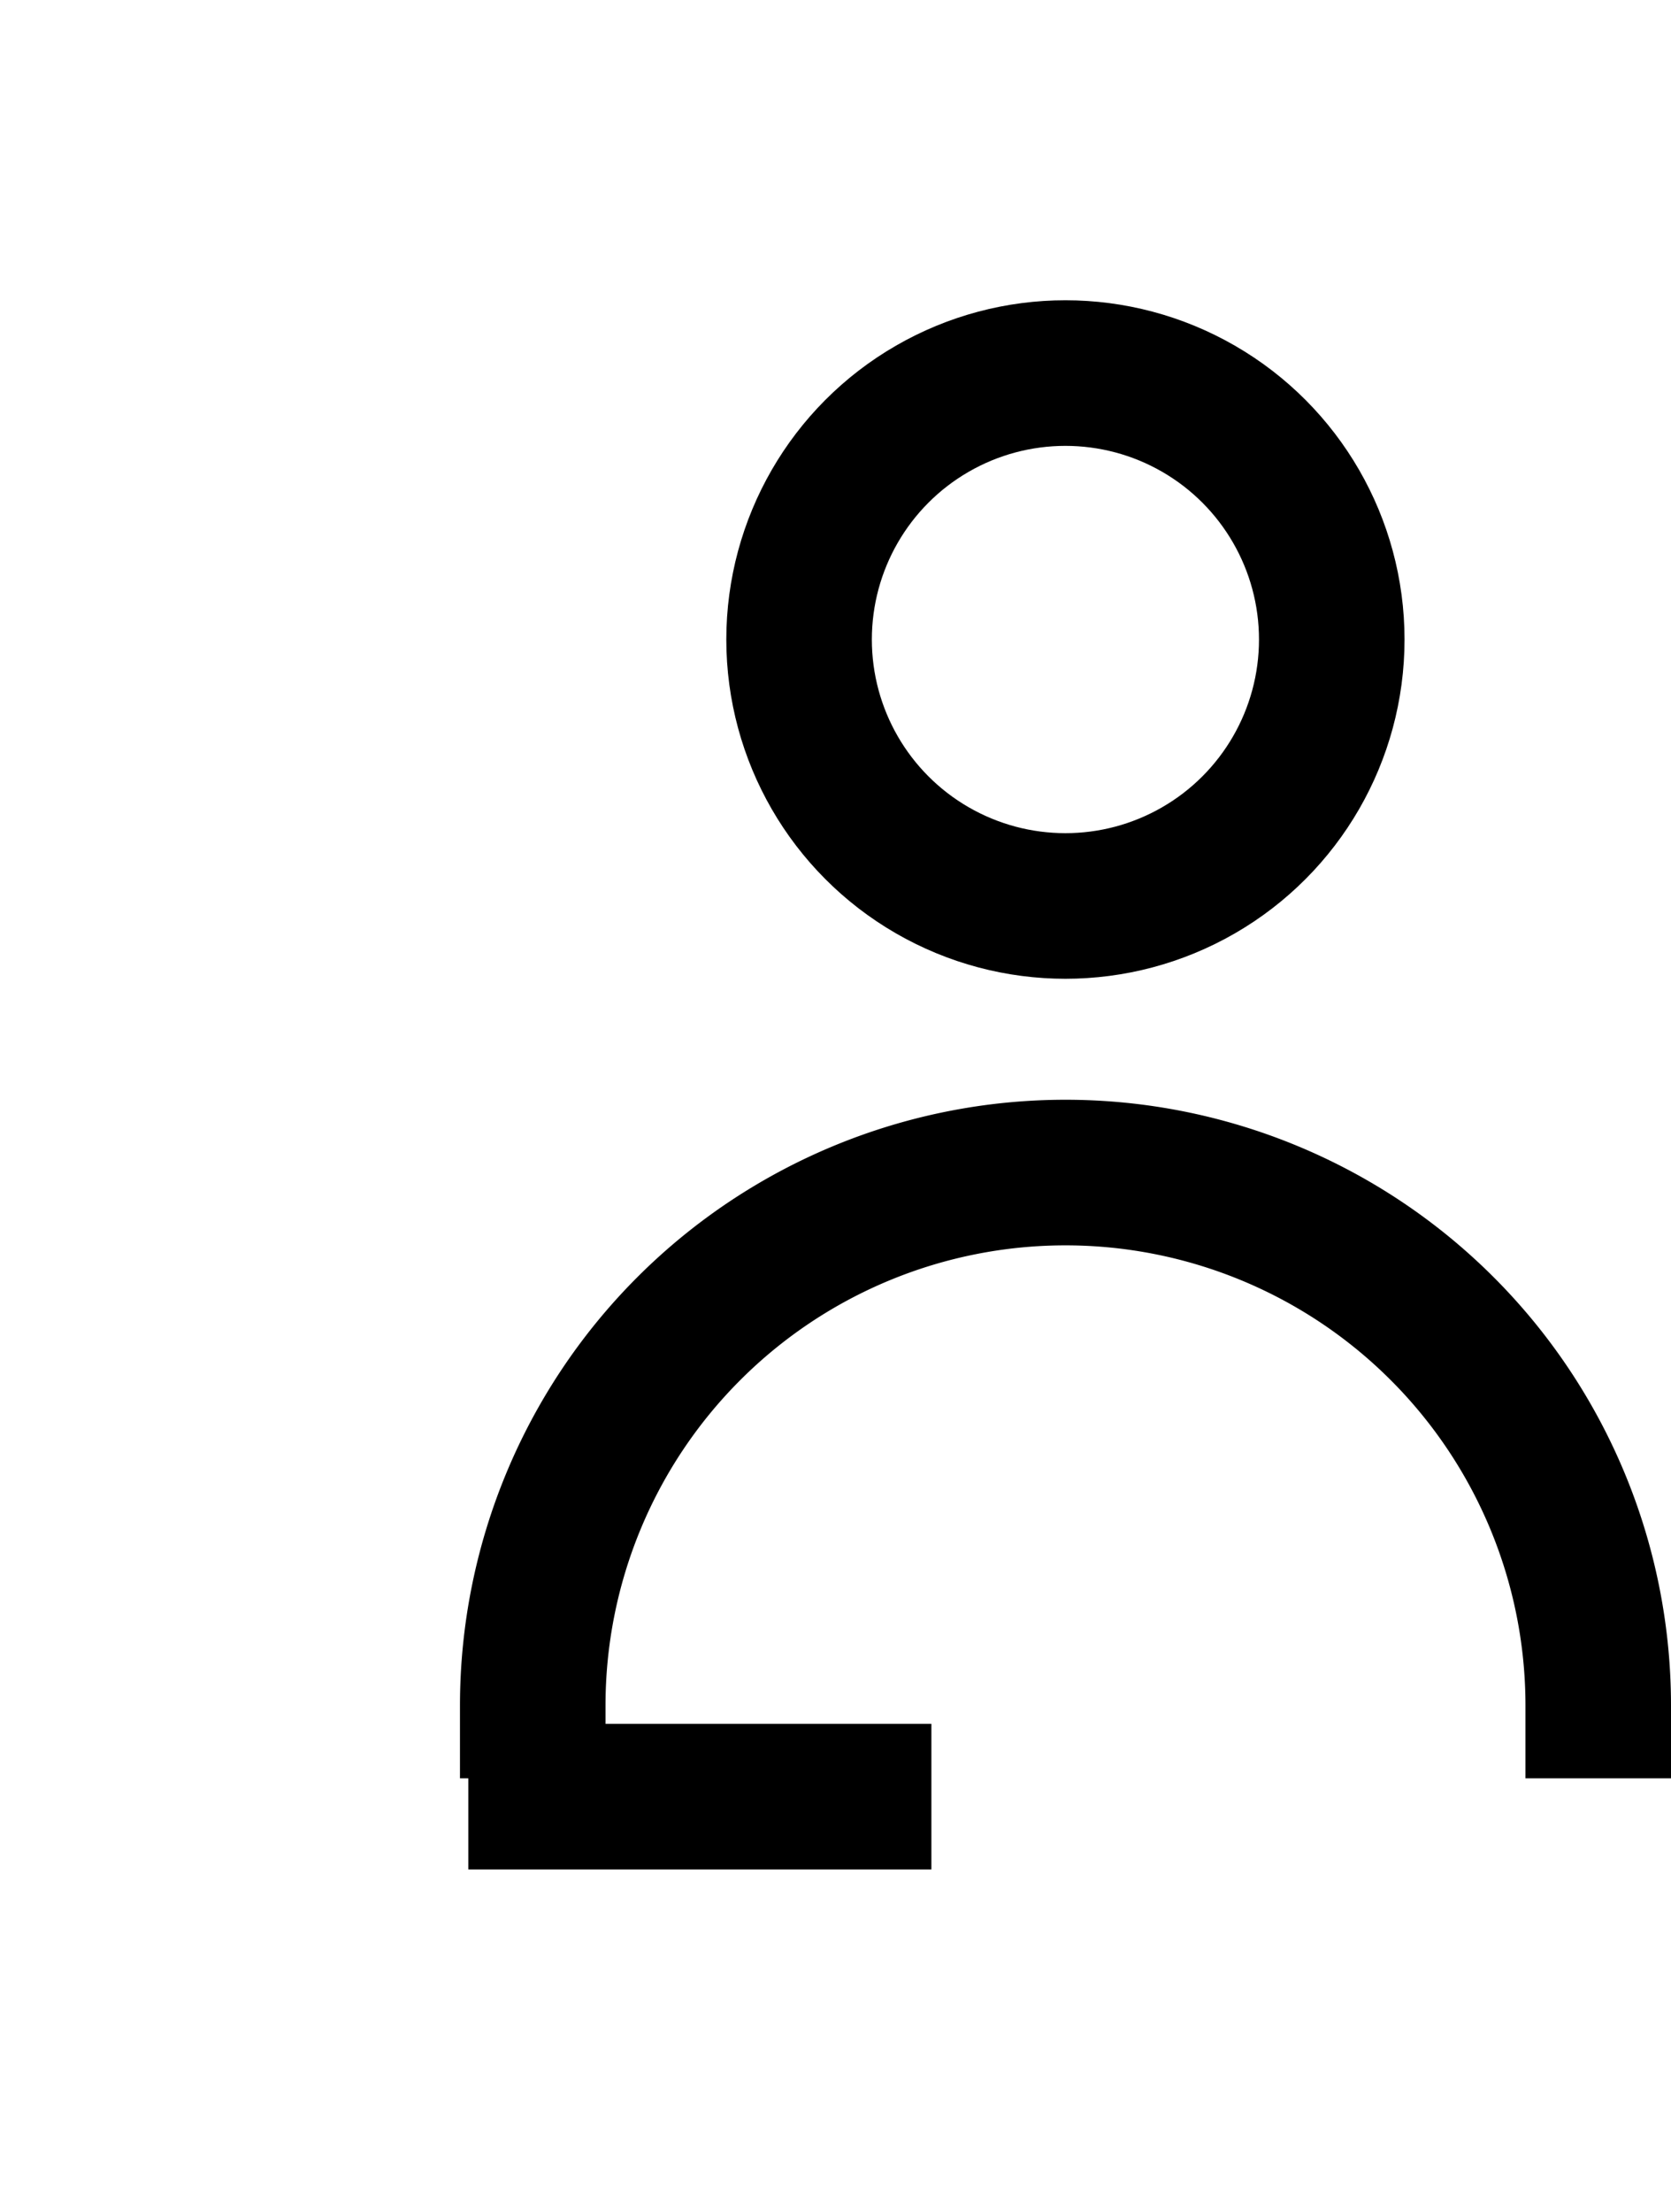
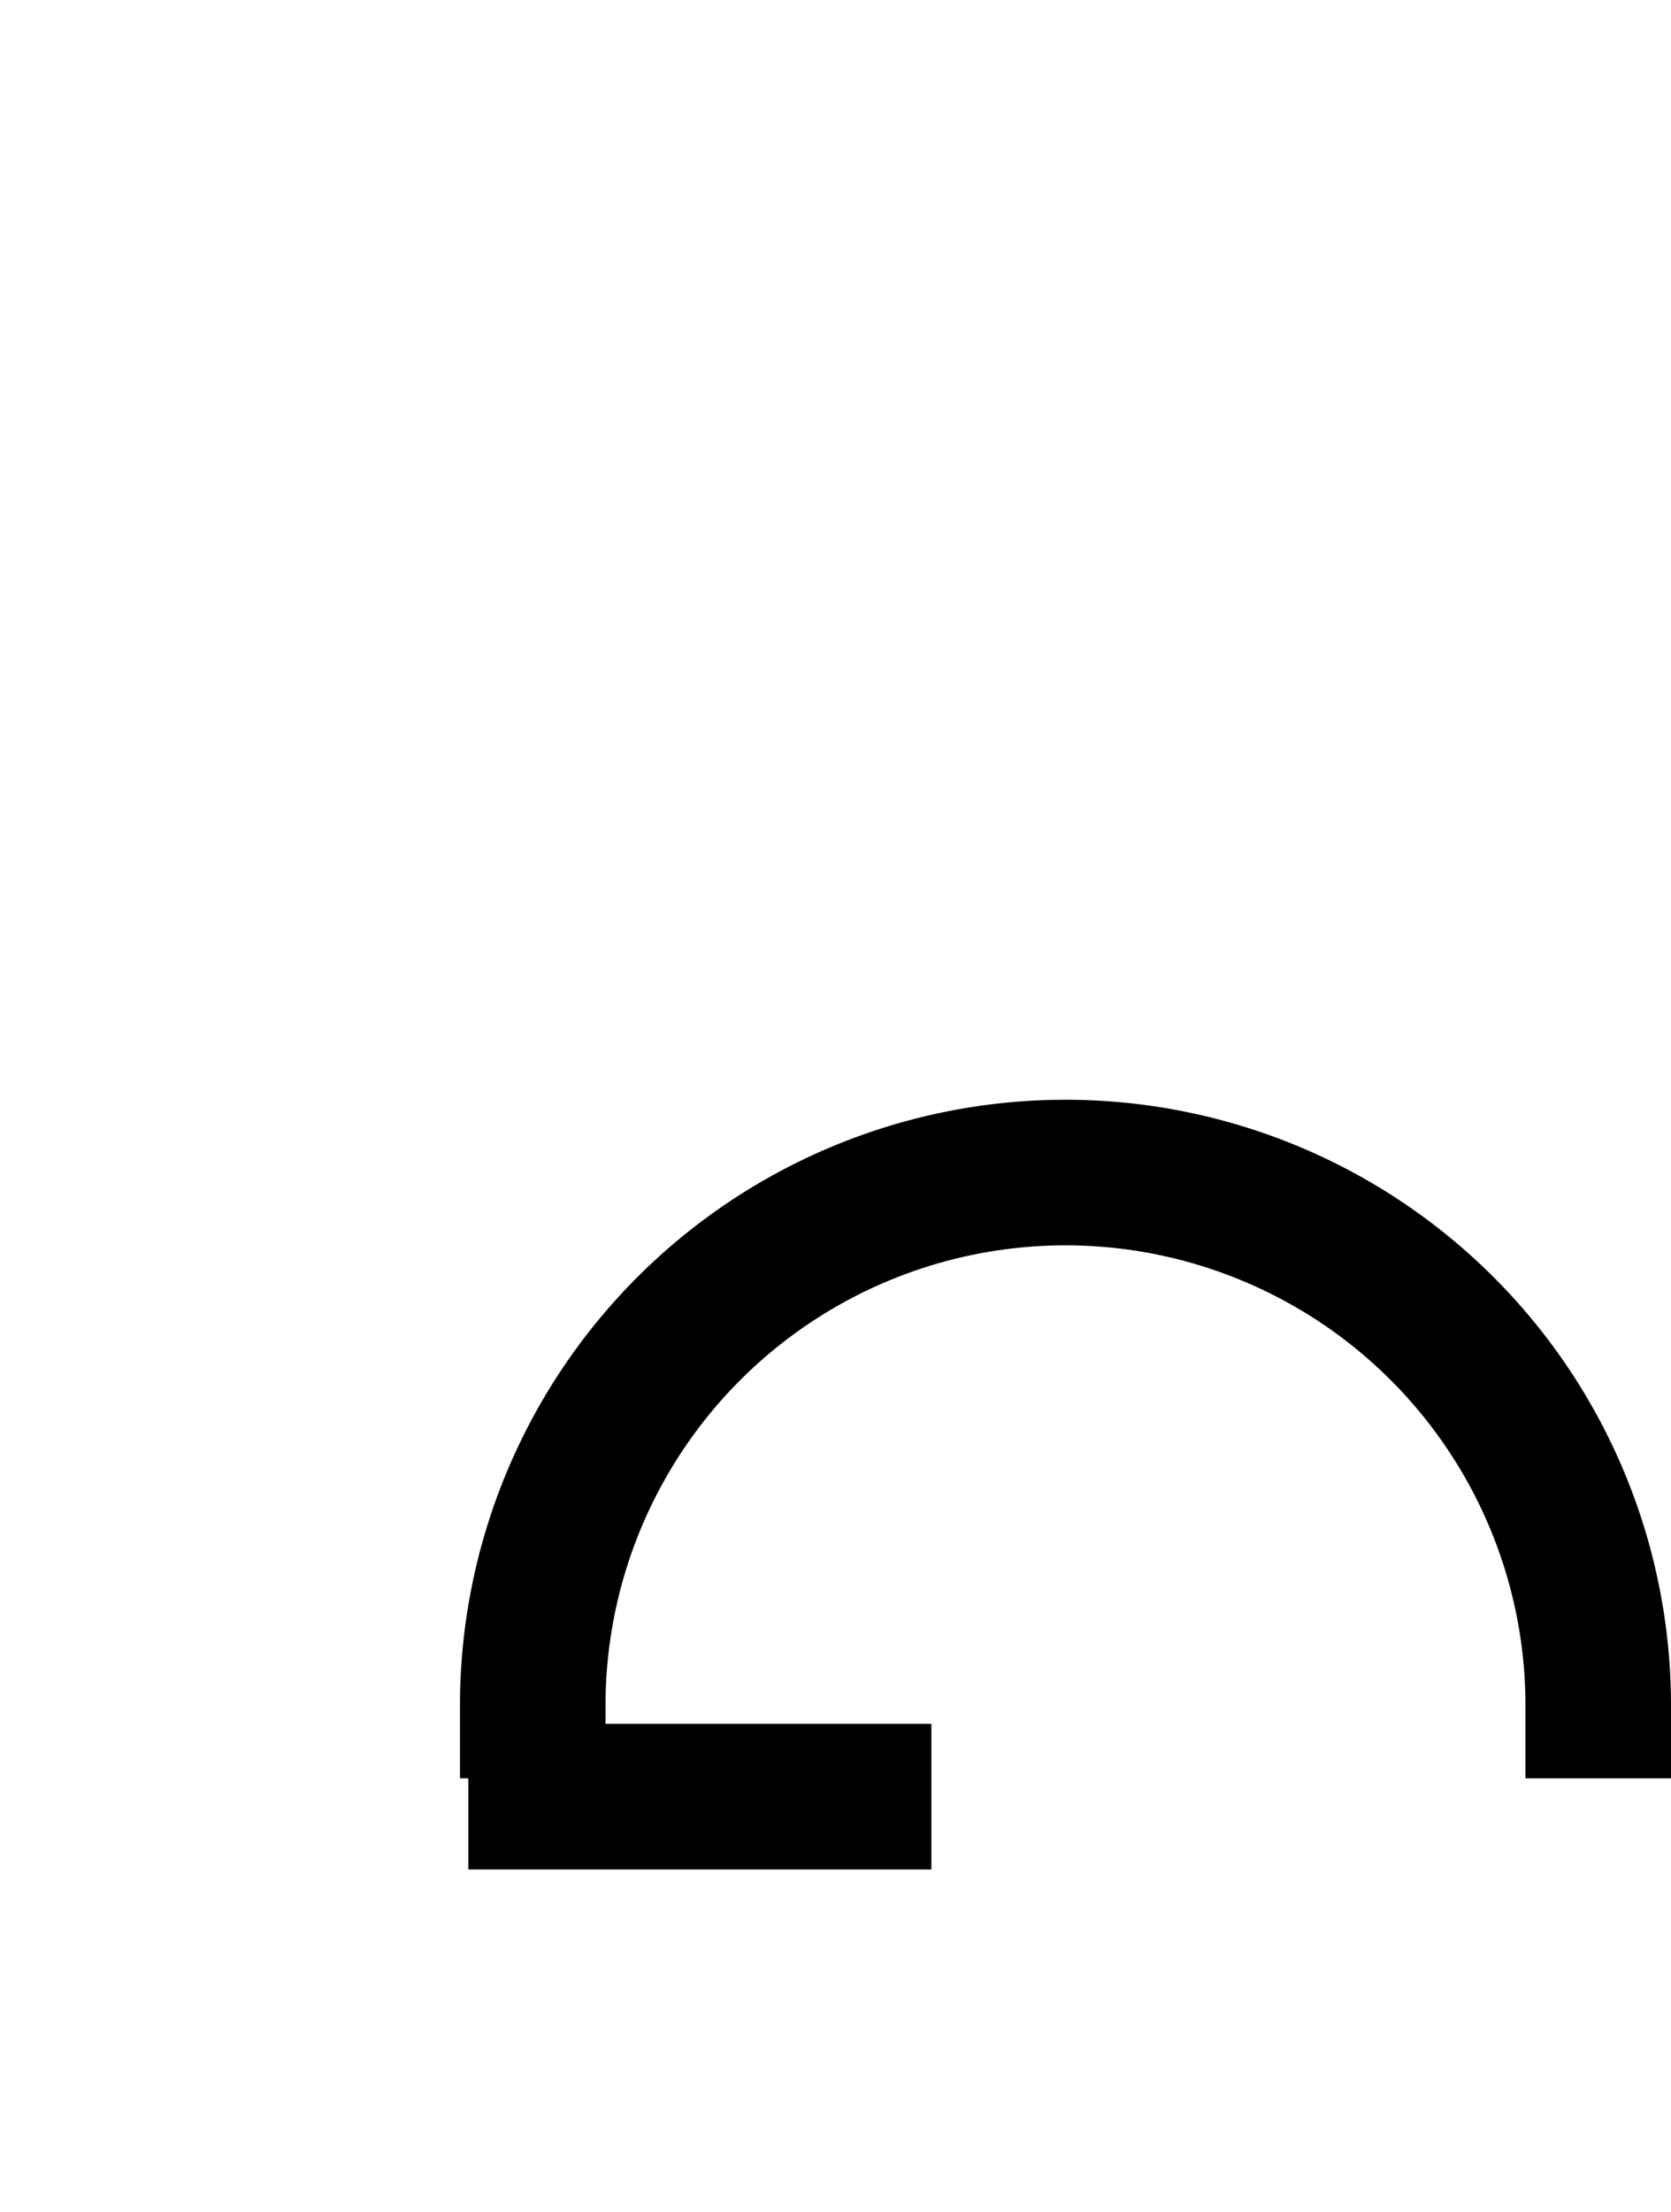
<svg xmlns="http://www.w3.org/2000/svg" width="25.259" height="33.42" viewBox="0 0 25.259 33.42">
  <g id="id-card" transform="translate(-95.971 -159.942)">
-     <path id="Path_639" data-name="Path 639" d="M0,392Z" transform="translate(95.971 -198.638)" fill="none" stroke="#000" stroke-width="2.5" />
-     <circle id="Ellipse_5" data-name="Ellipse 5" cx="4.026" cy="4.026" r="4.026" transform="translate(108.05 165.579)" fill="none" stroke="#000" stroke-miterlimit="10" stroke-width="2.2" />
-     <path id="Path_638" data-name="Path 638" d="M80,150.25" transform="translate(32.077 9.692)" fill="none" stroke="#000" stroke-width="2.5" />
    <path id="Path_637" data-name="Path 637" d="M175.971,343.995h0a8.053,8.053,0,0,1,8.053-8.053h0a8.053,8.053,0,0,1,8.053,8.053h0" transform="translate(-71.947 -158.283)" fill="none" stroke="#000" stroke-linecap="square" stroke-miterlimit="10" stroke-width="2.2" />
    <line id="Line_94" data-name="Line 94" x2="7" transform="translate(103.05 187.089)" fill="none" stroke="#000" stroke-width="2.2" />
  </g>
</svg>